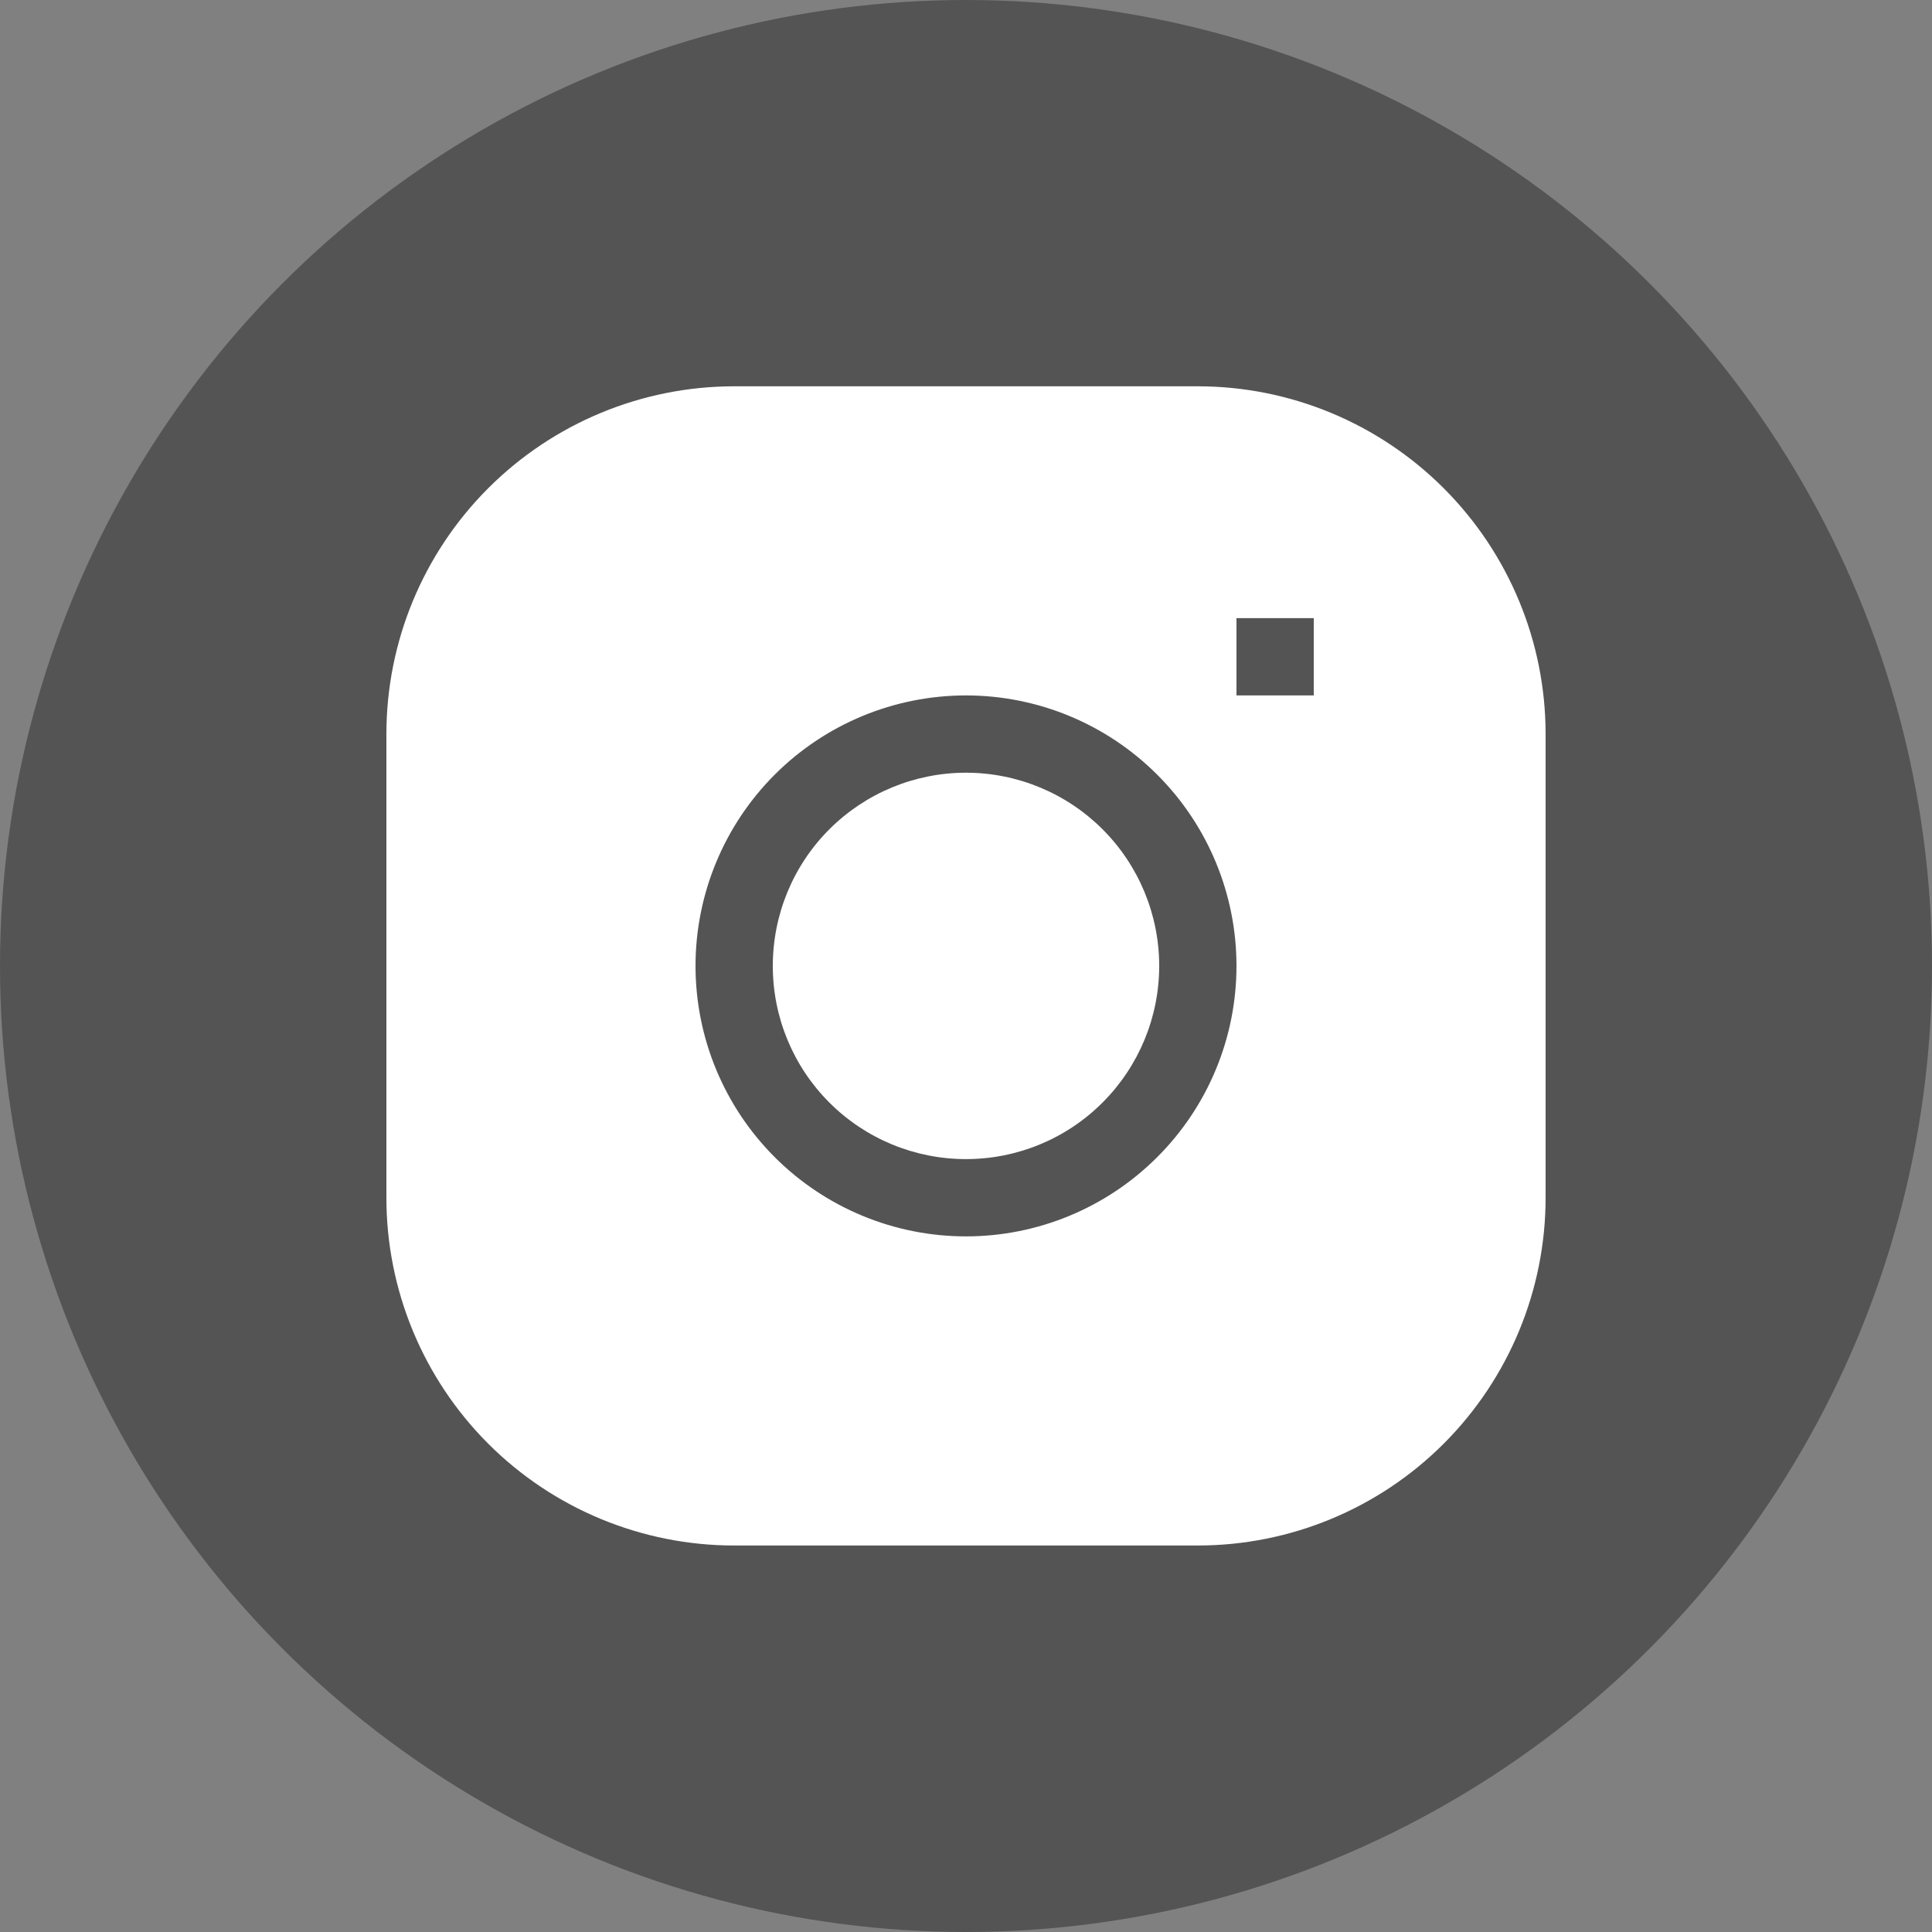
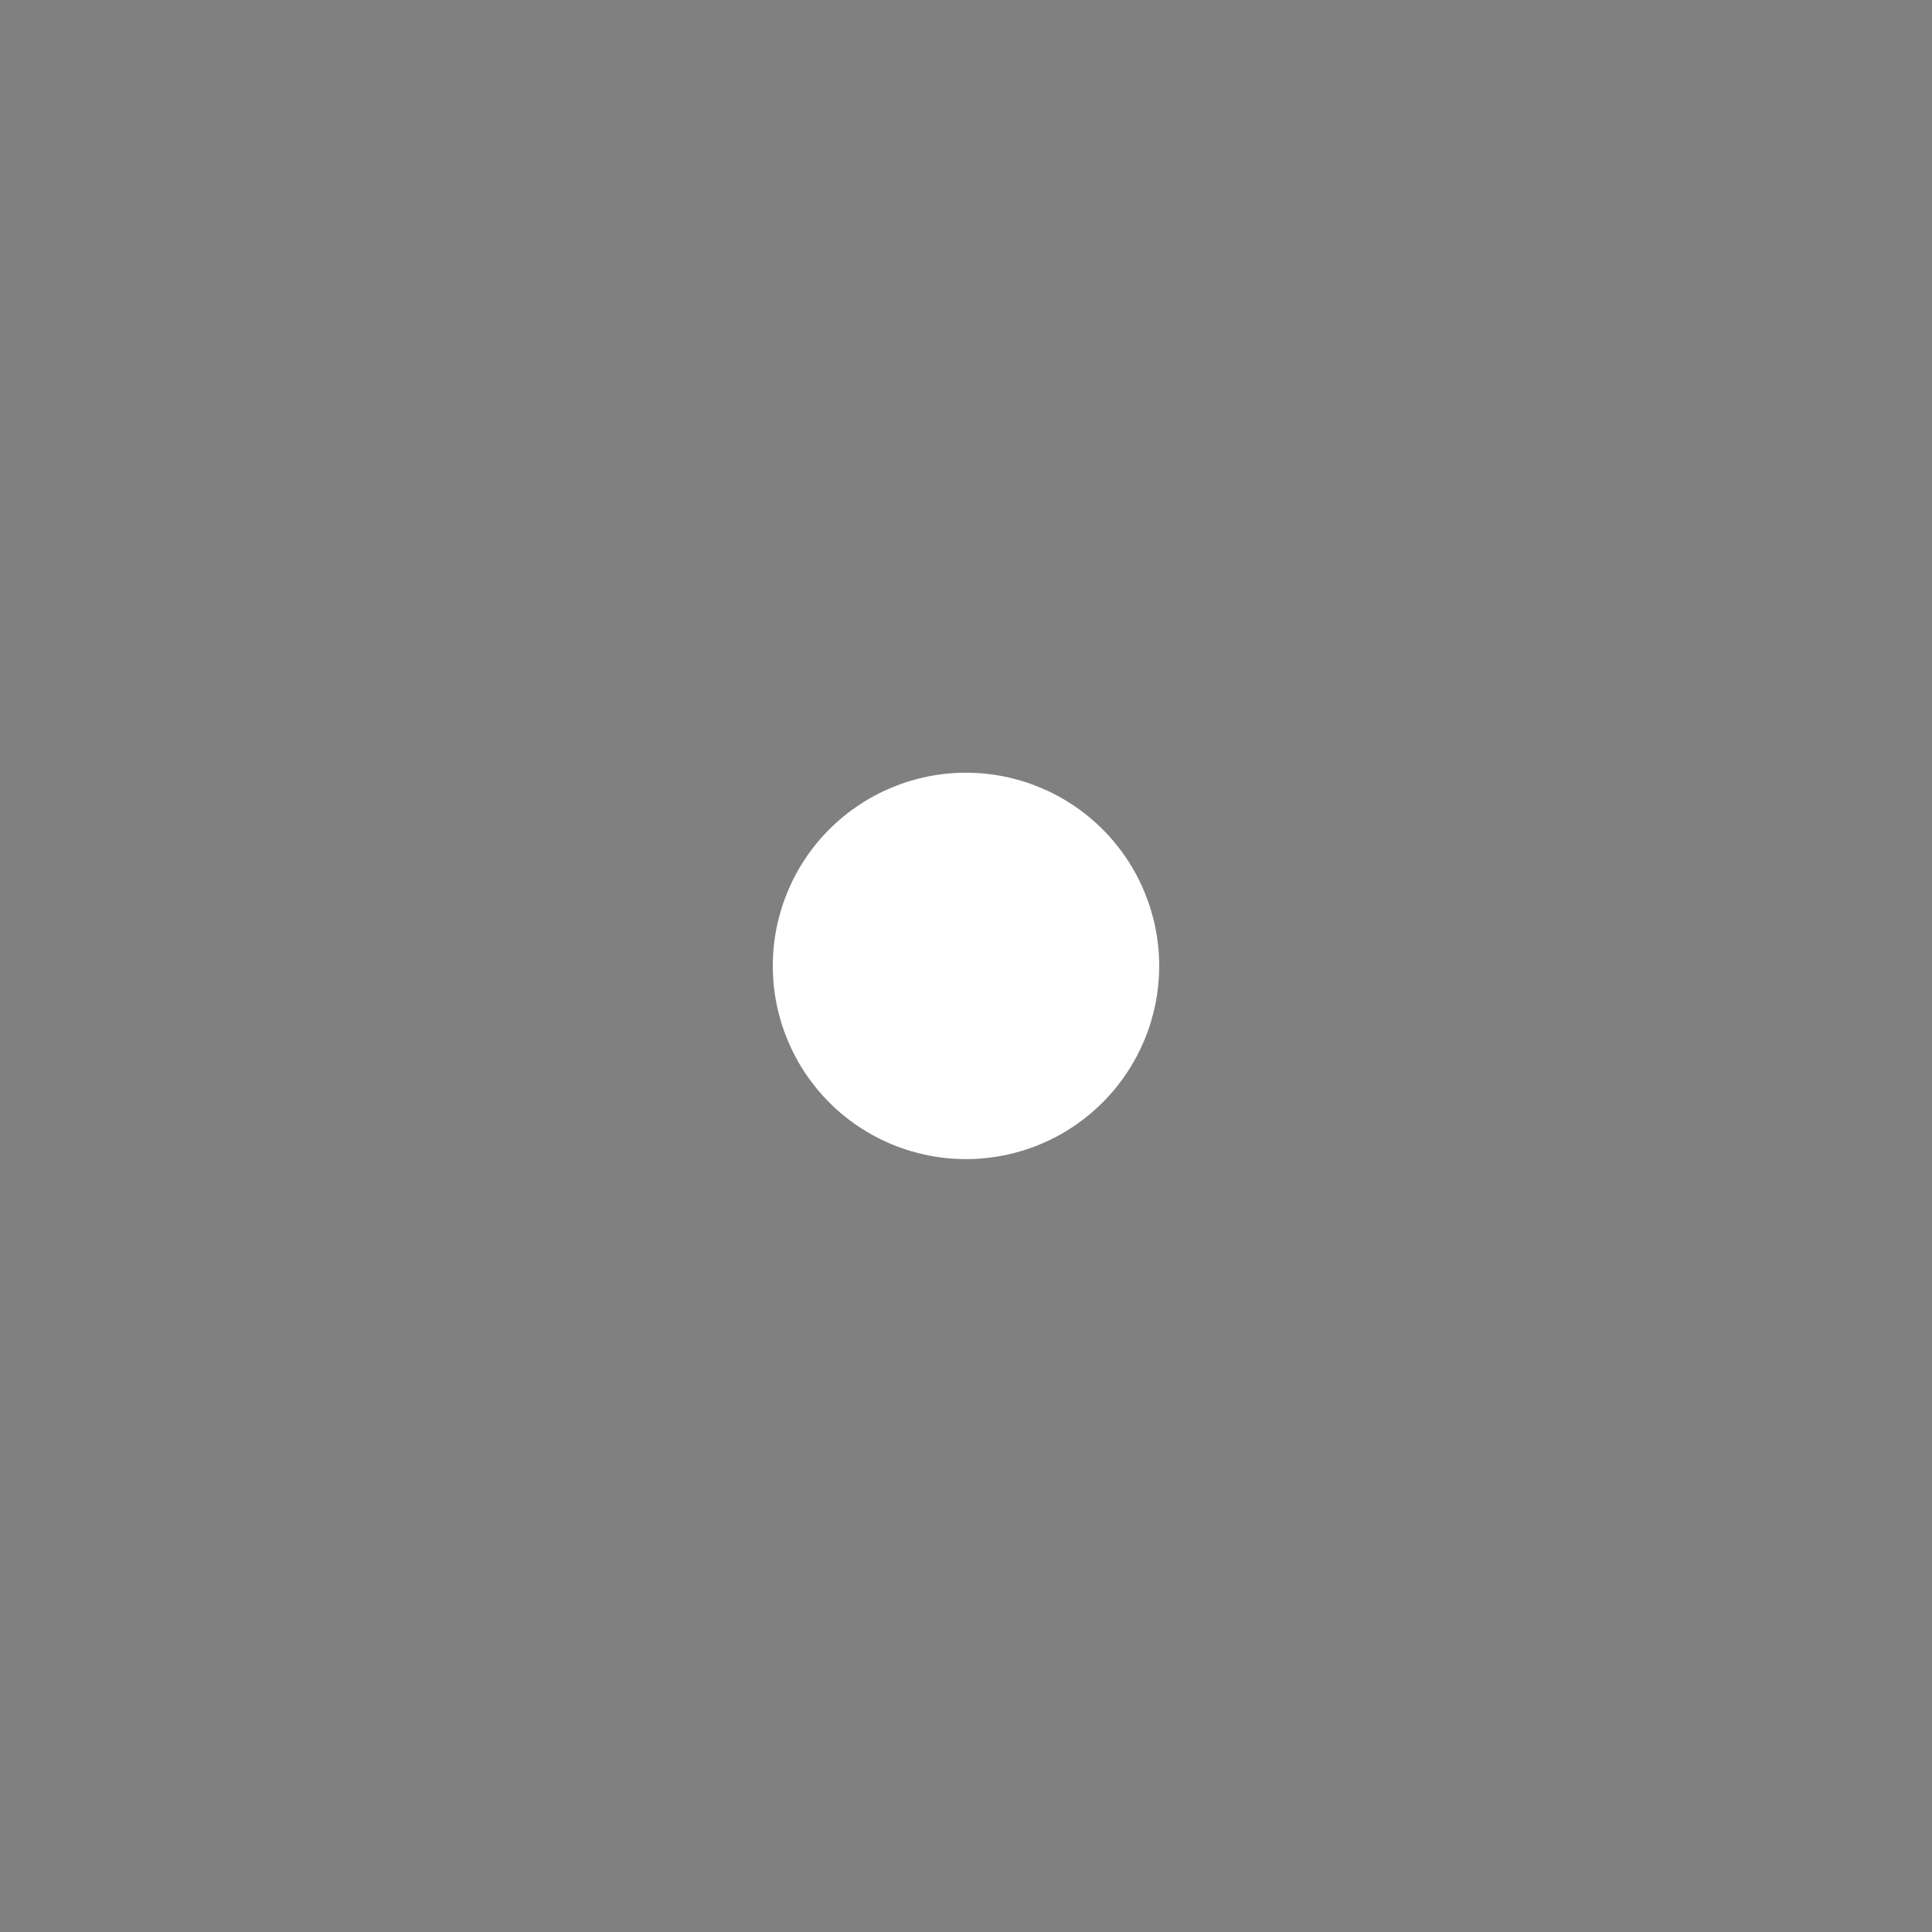
<svg xmlns="http://www.w3.org/2000/svg" width="20" height="20" viewBox="0 0 20 20" fill="none">
  <rect x="0" y="0" width="20" height="20" fill="#808080" stroke="none" />
-   <circle cx="10" cy="10" r="10" fill="#555454" />
  <g clip-path="url(#clip0_11_124)">
    <path d="M10 7.999C9.469 7.999 8.96 8.21 8.585 8.585C8.21 8.96 8 9.469 8 9.999C8 10.53 8.21 11.038 8.585 11.413C8.96 11.789 9.469 11.999 10 11.999C10.53 11.999 11.039 11.789 11.414 11.413C11.789 11.038 12 10.53 12 9.999C12 9.469 11.789 8.96 11.414 8.585C11.039 8.21 10.53 7.999 10 7.999Z" fill="white" />
-     <path fill-rule="evenodd" clip-rule="evenodd" d="M7.6 3.999C6.645 3.999 5.729 4.379 5.054 5.054C4.379 5.729 4 6.644 4 7.599L4 12.399C4 13.354 4.379 14.27 5.054 14.945C5.729 15.62 6.645 15.999 7.6 15.999H12.4C13.354 15.999 14.27 15.62 14.945 14.945C15.62 14.27 16 13.354 16 12.399V7.599C16 6.644 15.62 5.729 14.945 5.054C14.27 4.379 13.354 3.999 12.4 3.999H7.6ZM7.2 9.999C7.2 9.257 7.495 8.544 8.02 8.019C8.545 7.494 9.257 7.199 10 7.199C10.742 7.199 11.454 7.494 11.979 8.019C12.505 8.544 12.8 9.257 12.8 9.999C12.8 10.742 12.505 11.454 11.979 11.979C11.454 12.504 10.742 12.799 10 12.799C9.257 12.799 8.545 12.504 8.02 11.979C7.495 11.454 7.2 10.742 7.2 9.999V9.999ZM12.8 7.199H13.6V6.399H12.8V7.199Z" fill="white" />
  </g>
  <defs>
    <clipPath id="clip0_11_124">
      <rect width="12" height="12" fill="white" transform="translate(4 3.999)" />
    </clipPath>
  </defs>
</svg>